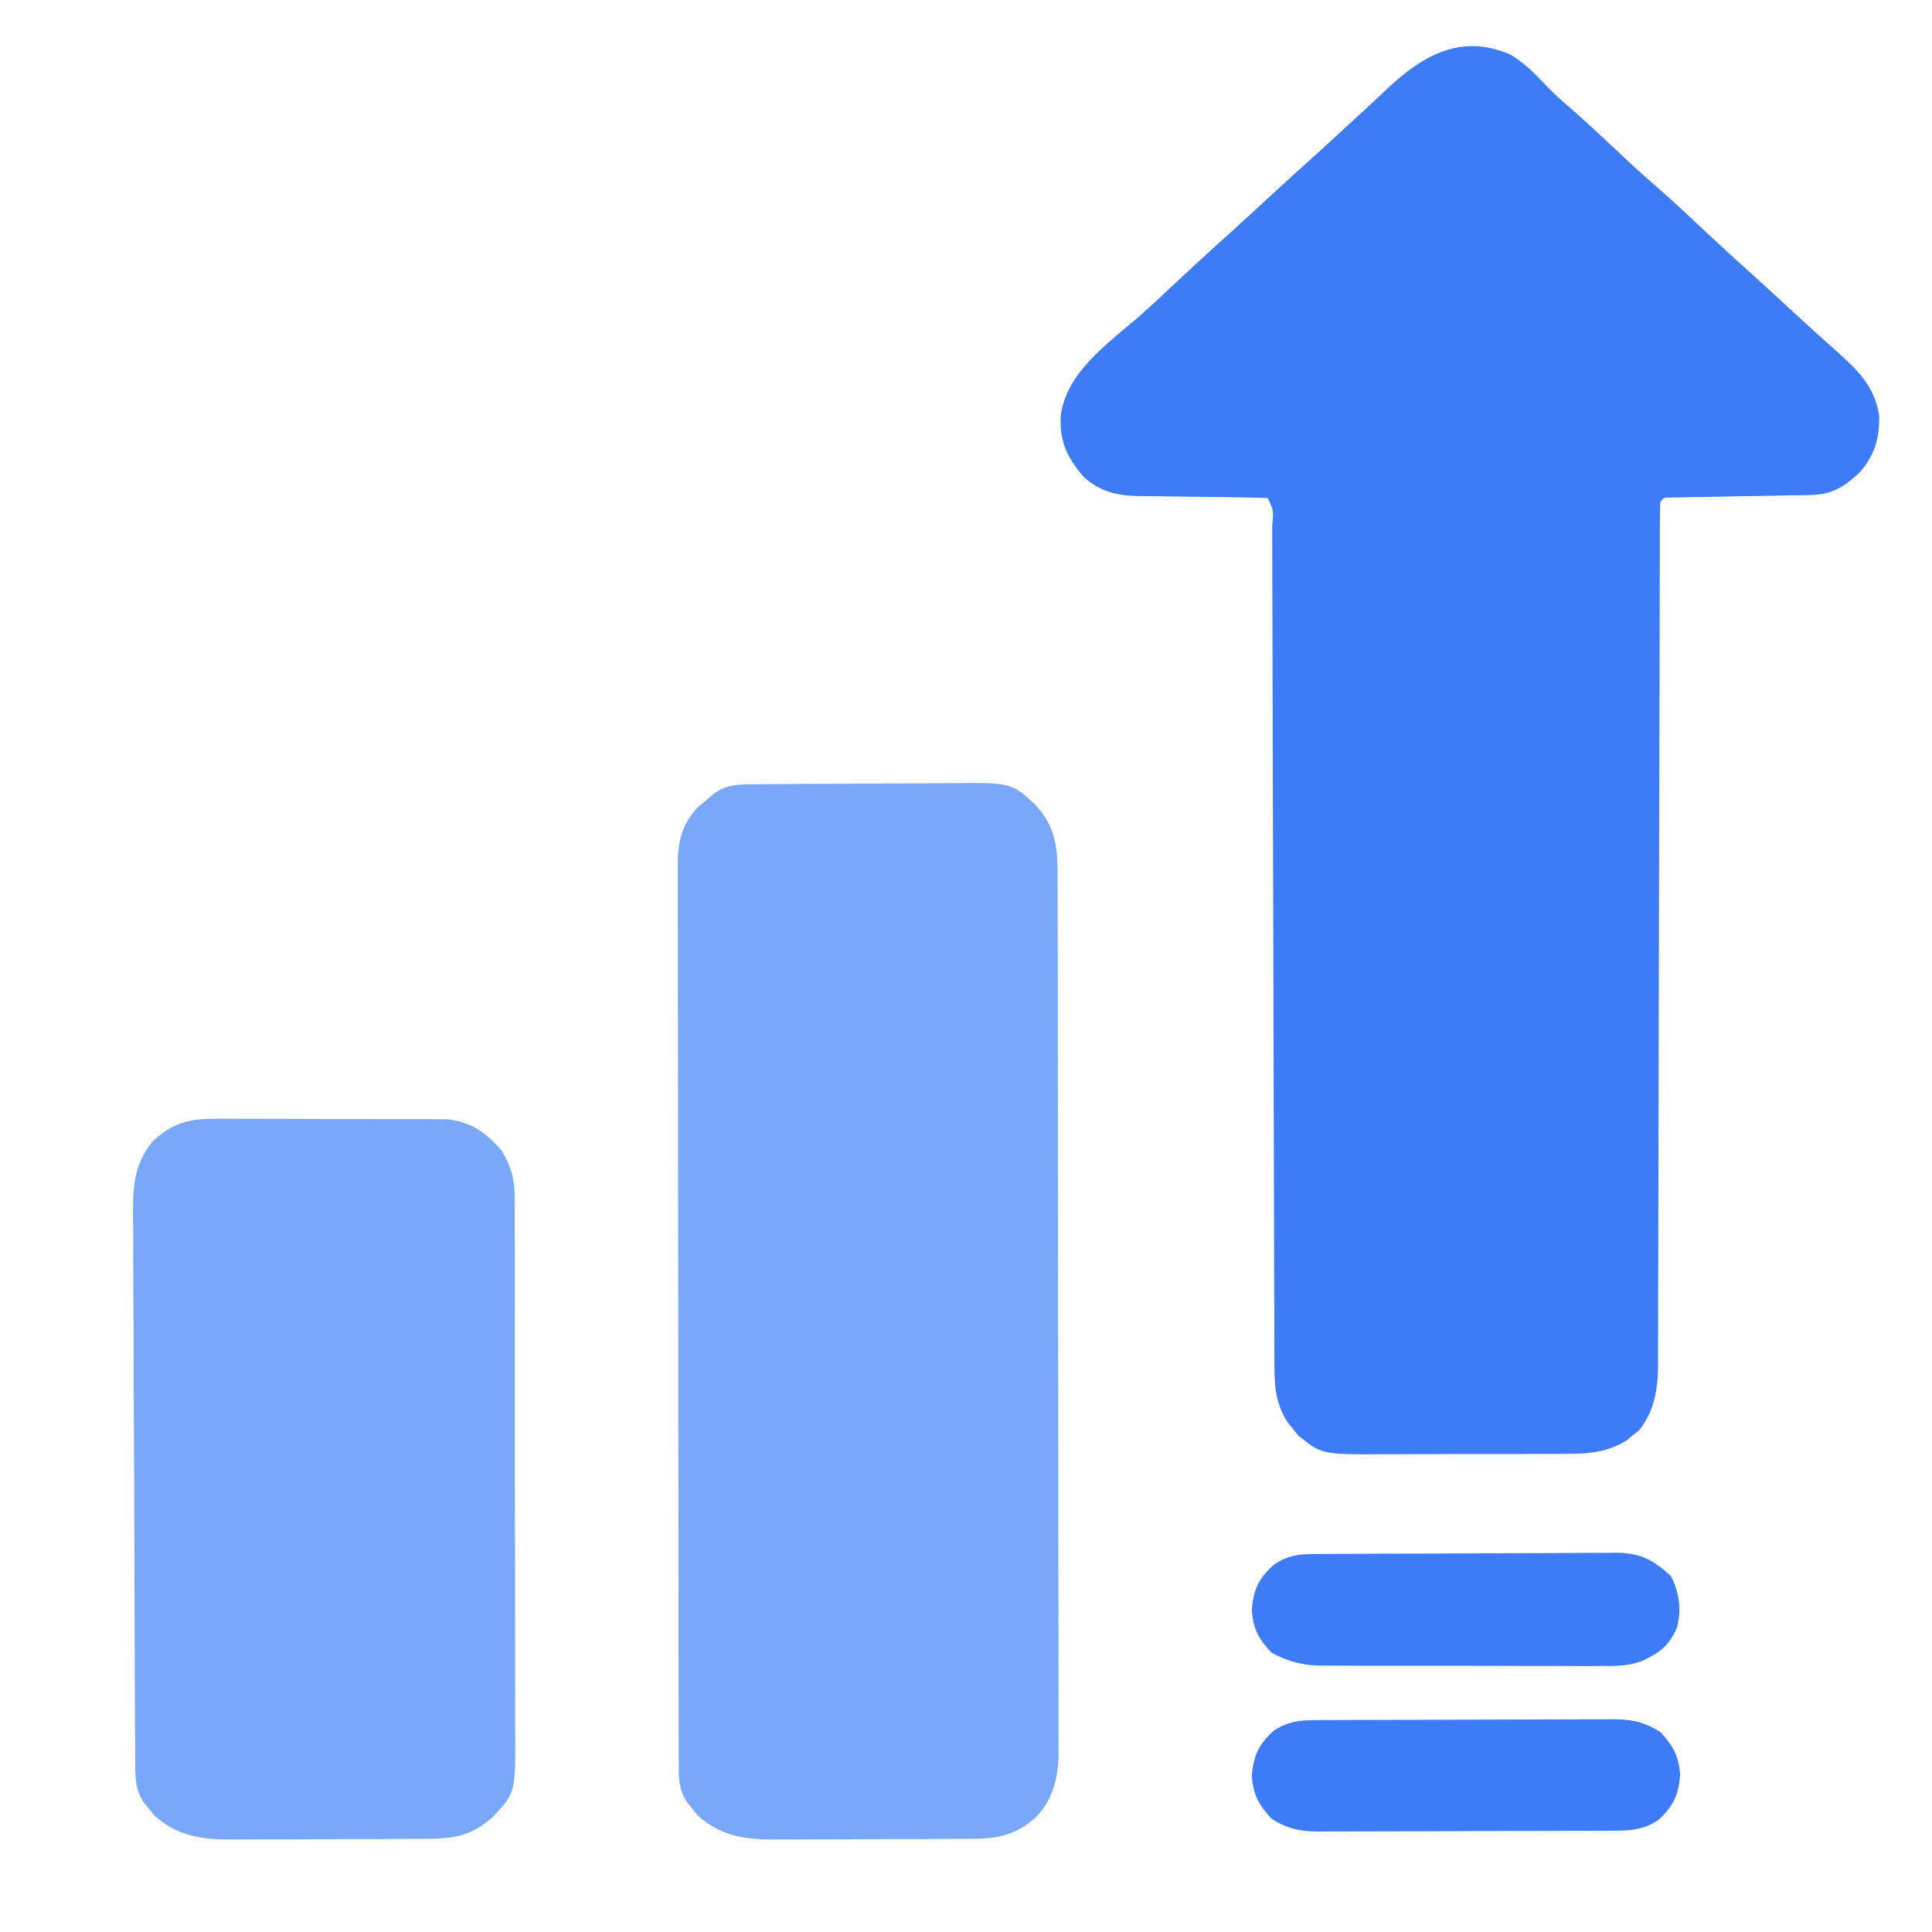
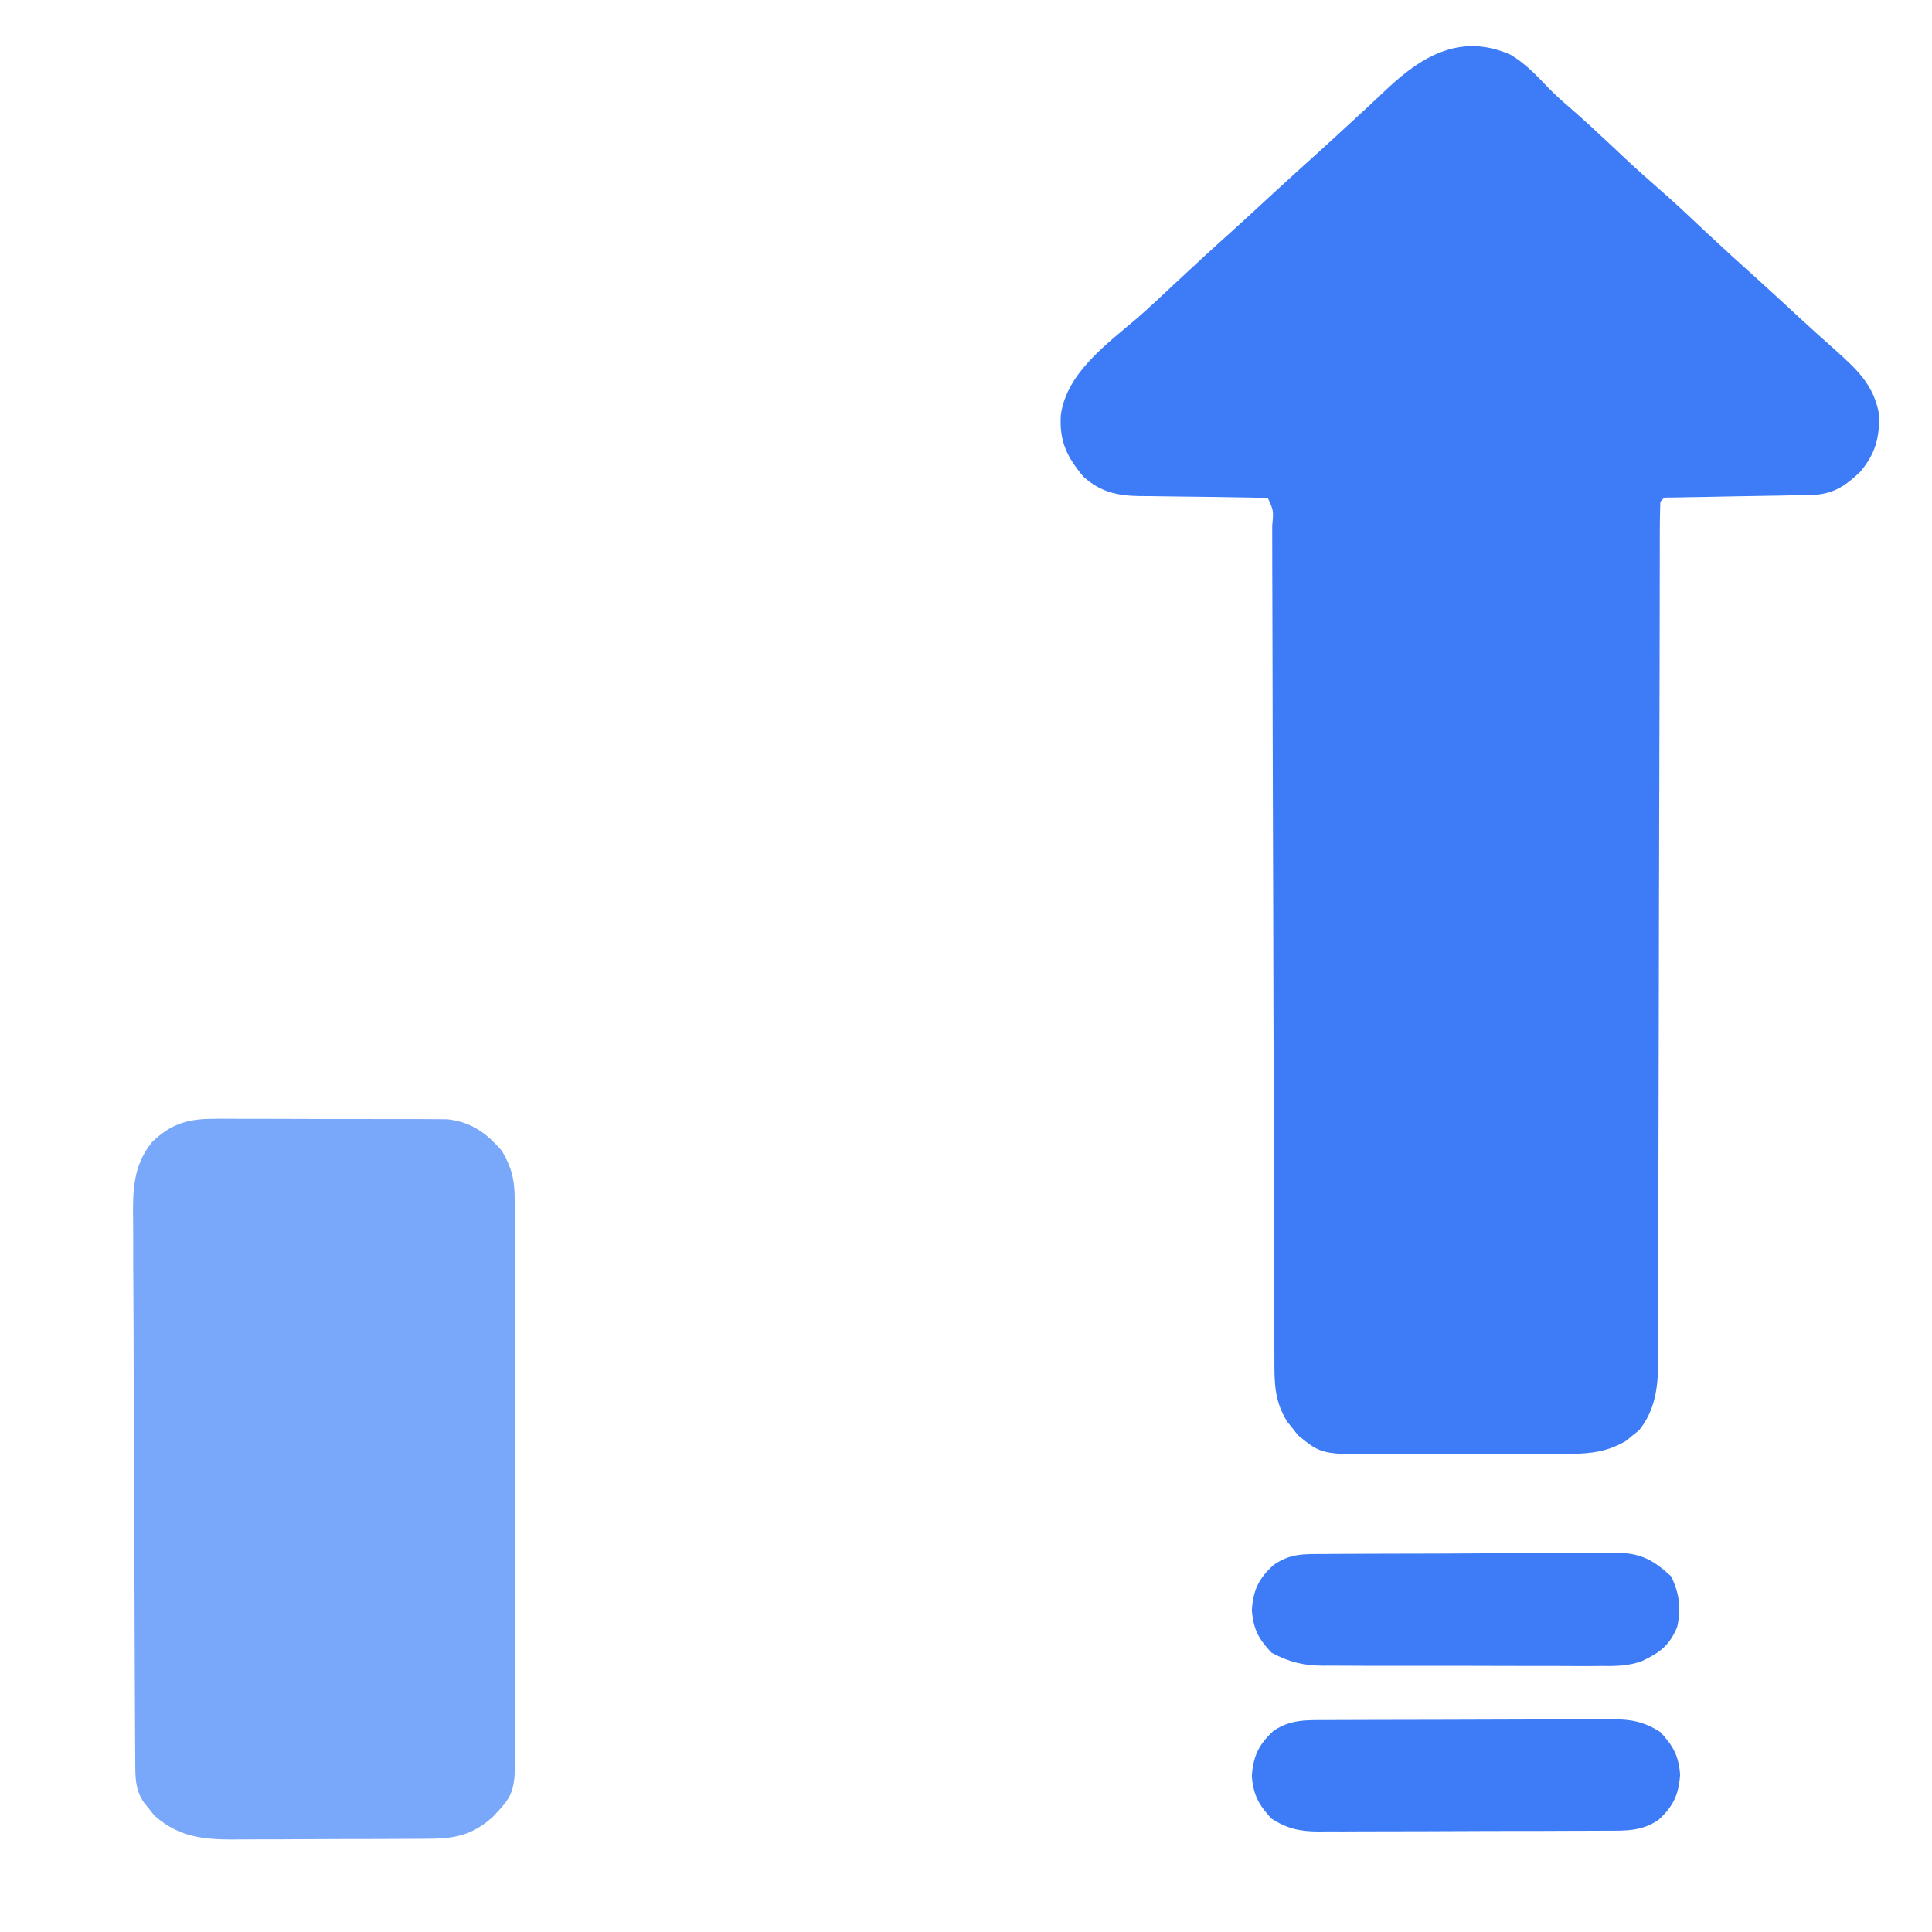
<svg xmlns="http://www.w3.org/2000/svg" width="40" height="40" viewBox="0 0 40 40" fill="none">
  <path d="M31.274 1.133C31.57 1.308 31.798 1.545 32.033 1.793C32.172 1.937 32.314 2.068 32.466 2.197C32.785 2.472 33.092 2.759 33.399 3.047C33.842 3.464 33.842 3.464 34.297 3.867C34.655 4.175 34.997 4.501 35.341 4.824C35.679 5.14 36.02 5.452 36.365 5.76C36.646 6.013 36.923 6.27 37.201 6.527C37.467 6.774 37.736 7.016 38.008 7.256C38.452 7.657 38.802 7.977 38.906 8.594C38.913 9.068 38.827 9.395 38.516 9.766C38.194 10.076 37.932 10.242 37.479 10.249C37.412 10.251 37.345 10.252 37.276 10.253C37.168 10.255 37.168 10.255 37.058 10.256C36.984 10.258 36.91 10.259 36.833 10.261C36.516 10.267 36.199 10.272 35.882 10.277C35.65 10.282 35.419 10.286 35.188 10.291C35.079 10.292 35.079 10.292 34.968 10.294C34.868 10.296 34.868 10.296 34.767 10.298C34.708 10.299 34.649 10.3 34.589 10.301C34.451 10.298 34.451 10.298 34.375 10.391C34.367 10.626 34.364 10.86 34.364 11.096C34.364 11.171 34.364 11.246 34.364 11.323C34.363 11.576 34.363 11.829 34.363 12.082C34.362 12.263 34.362 12.443 34.362 12.624C34.361 13.014 34.36 13.404 34.36 13.794C34.359 14.411 34.357 15.028 34.355 15.645C34.355 15.856 34.354 16.067 34.354 16.278C34.353 16.357 34.353 16.357 34.353 16.438C34.352 17.038 34.35 17.639 34.349 18.24C34.349 18.294 34.349 18.349 34.348 18.406C34.346 19.295 34.345 20.184 34.343 21.074C34.342 21.986 34.34 22.899 34.337 23.812C34.335 24.325 34.334 24.837 34.334 25.35C34.334 25.832 34.333 26.315 34.33 26.797C34.33 26.974 34.33 27.151 34.33 27.328C34.33 27.57 34.329 27.812 34.328 28.054C34.328 28.123 34.328 28.193 34.329 28.265C34.324 28.761 34.255 29.211 33.937 29.611C33.893 29.646 33.849 29.681 33.804 29.717C33.739 29.771 33.739 29.771 33.673 29.826C33.3 30.053 32.939 30.098 32.509 30.1C32.431 30.1 32.431 30.1 32.352 30.101C32.183 30.102 32.014 30.102 31.844 30.102C31.725 30.102 31.607 30.102 31.488 30.103C31.24 30.103 30.991 30.103 30.743 30.103C30.426 30.102 30.109 30.104 29.792 30.105C29.547 30.107 29.302 30.107 29.057 30.107C28.94 30.107 28.823 30.107 28.706 30.108C27.365 30.116 27.365 30.116 26.873 29.715C26.821 29.648 26.821 29.648 26.768 29.58C26.732 29.536 26.696 29.492 26.659 29.446C26.387 29.023 26.384 28.646 26.385 28.157C26.385 28.081 26.384 28.005 26.384 27.927C26.383 27.672 26.383 27.418 26.383 27.163C26.382 26.981 26.381 26.799 26.381 26.616C26.379 26.224 26.378 25.831 26.378 25.438C26.377 24.87 26.375 24.303 26.373 23.735C26.37 22.813 26.368 21.892 26.366 20.97C26.365 20.915 26.365 20.86 26.365 20.803C26.365 20.748 26.365 20.693 26.365 20.636C26.363 19.853 26.361 19.069 26.359 18.286C26.359 18.203 26.359 18.203 26.358 18.119C26.356 17.2 26.353 16.282 26.35 15.363C26.348 14.746 26.347 14.129 26.346 13.511C26.345 13.128 26.344 12.745 26.343 12.362C26.342 12.184 26.342 12.006 26.341 11.827C26.341 11.585 26.34 11.343 26.34 11.1C26.34 10.993 26.34 10.993 26.34 10.883C26.369 10.573 26.369 10.573 26.25 10.312C26.019 10.303 25.79 10.298 25.558 10.296C25.415 10.294 25.271 10.292 25.128 10.289C24.901 10.286 24.674 10.283 24.447 10.281C24.228 10.279 24.009 10.275 23.791 10.272C23.723 10.271 23.656 10.271 23.587 10.271C23.129 10.262 22.79 10.187 22.435 9.874C22.09 9.461 21.931 9.143 21.963 8.594C22.082 7.717 22.924 7.118 23.564 6.57C23.823 6.342 24.074 6.106 24.326 5.869C24.716 5.504 25.108 5.143 25.506 4.787C25.743 4.574 25.977 4.357 26.211 4.141C26.57 3.808 26.933 3.479 27.297 3.152C27.536 2.936 27.772 2.718 28.008 2.5C28.095 2.42 28.181 2.341 28.268 2.261C28.424 2.117 28.578 1.972 28.732 1.826C29.459 1.147 30.259 0.684 31.274 1.133Z" fill="#3D7CF6" />
-   <path d="M15.682 16.236C15.736 16.236 15.789 16.235 15.844 16.235C16.019 16.233 16.195 16.232 16.371 16.231C16.461 16.231 16.461 16.231 16.553 16.23C16.872 16.229 17.191 16.228 17.51 16.227C17.838 16.226 18.166 16.223 18.495 16.22C18.748 16.218 19.001 16.218 19.255 16.217C19.375 16.217 19.496 16.216 19.617 16.215C20.942 16.2 20.942 16.2 21.446 16.673C21.878 17.153 21.898 17.588 21.896 18.203C21.897 18.282 21.897 18.362 21.897 18.444C21.898 18.71 21.898 18.976 21.898 19.242C21.898 19.433 21.899 19.623 21.9 19.814C21.901 20.279 21.901 20.743 21.901 21.207C21.901 21.585 21.902 21.963 21.902 22.34C21.904 23.411 21.904 24.482 21.904 25.553C21.904 25.611 21.904 25.669 21.904 25.728C21.904 25.786 21.904 25.844 21.904 25.904C21.904 26.84 21.906 27.776 21.908 28.713C21.91 29.675 21.911 30.637 21.911 31.599C21.911 32.139 21.912 32.678 21.913 33.218C21.915 33.726 21.915 34.234 21.913 34.742C21.913 34.928 21.914 35.114 21.915 35.301C21.916 35.555 21.915 35.809 21.914 36.064C21.915 36.138 21.916 36.211 21.916 36.287C21.911 36.802 21.811 37.232 21.453 37.619C21.048 37.977 20.697 38.066 20.167 38.07C20.115 38.07 20.062 38.071 20.008 38.071C19.836 38.073 19.663 38.073 19.491 38.073C19.37 38.074 19.25 38.074 19.129 38.075C18.877 38.076 18.624 38.076 18.372 38.076C18.049 38.076 17.727 38.078 17.405 38.081C17.156 38.082 16.907 38.083 16.658 38.083C16.539 38.083 16.42 38.084 16.302 38.085C15.584 38.091 15.013 38.09 14.449 37.593C14.413 37.547 14.378 37.502 14.341 37.456C14.304 37.411 14.267 37.366 14.229 37.319C14.075 37.089 14.053 36.888 14.053 36.619C14.052 36.551 14.052 36.482 14.052 36.412C14.052 36.337 14.052 36.261 14.052 36.184C14.052 36.104 14.051 36.024 14.051 35.941C14.05 35.672 14.05 35.403 14.05 35.134C14.05 34.941 14.05 34.749 14.049 34.556C14.048 34.033 14.047 33.509 14.047 32.985C14.047 32.658 14.047 32.331 14.046 32.004C14.045 31.099 14.044 30.193 14.044 29.288C14.044 29.23 14.044 29.172 14.044 29.112C14.044 29.054 14.044 28.996 14.044 28.936C14.044 28.819 14.044 28.701 14.044 28.583C14.044 28.525 14.044 28.466 14.044 28.406C14.044 27.46 14.042 26.514 14.04 25.568C14.039 24.596 14.038 23.625 14.038 22.654C14.037 22.108 14.037 21.563 14.036 21.018C14.034 20.505 14.034 19.992 14.035 19.479C14.035 19.291 14.035 19.102 14.034 18.914C14.033 18.657 14.033 18.4 14.034 18.143C14.034 18.068 14.033 17.994 14.032 17.916C14.036 17.428 14.104 17.083 14.449 16.712C14.502 16.668 14.555 16.623 14.61 16.577C14.663 16.532 14.716 16.486 14.771 16.439C15.063 16.225 15.331 16.239 15.682 16.236Z" fill="#79A7F9" />
  <path d="M4.407 23.164C4.462 23.163 4.517 23.163 4.573 23.162C4.753 23.162 4.933 23.163 5.113 23.164C5.239 23.164 5.365 23.164 5.491 23.164C5.754 23.164 6.017 23.165 6.281 23.166C6.617 23.169 6.954 23.169 7.291 23.168C7.55 23.167 7.81 23.168 8.07 23.169C8.194 23.169 8.318 23.169 8.443 23.169C8.616 23.168 8.79 23.17 8.963 23.171C9.111 23.172 9.111 23.172 9.262 23.173C9.757 23.228 10.071 23.456 10.391 23.828C10.595 24.174 10.655 24.426 10.656 24.826C10.656 24.878 10.656 24.929 10.657 24.982C10.658 25.153 10.657 25.324 10.657 25.495C10.657 25.618 10.658 25.741 10.659 25.863C10.66 26.197 10.66 26.53 10.659 26.863C10.659 27.142 10.66 27.421 10.66 27.699C10.661 28.357 10.661 29.014 10.66 29.672C10.659 30.349 10.66 31.027 10.662 31.704C10.664 32.286 10.665 32.869 10.664 33.451C10.664 33.799 10.664 34.146 10.665 34.494C10.667 34.821 10.666 35.147 10.665 35.474C10.665 35.594 10.665 35.714 10.666 35.833C10.674 37.115 10.674 37.115 10.203 37.617C9.801 37.978 9.446 38.066 8.917 38.069C8.865 38.07 8.812 38.07 8.758 38.071C8.586 38.072 8.413 38.073 8.241 38.073C8.12 38.073 8 38.074 7.879 38.075C7.627 38.075 7.374 38.076 7.122 38.076C6.799 38.076 6.477 38.078 6.155 38.08C5.906 38.082 5.657 38.083 5.408 38.082C5.289 38.083 5.17 38.083 5.052 38.084C4.334 38.091 3.763 38.09 3.199 37.592C3.163 37.547 3.128 37.502 3.091 37.456C3.054 37.411 3.017 37.365 2.979 37.319C2.79 37.037 2.802 36.775 2.8 36.446C2.8 36.394 2.799 36.343 2.799 36.289C2.798 36.116 2.797 35.942 2.796 35.769C2.796 35.644 2.795 35.52 2.794 35.395C2.792 34.987 2.79 34.578 2.789 34.169C2.788 34.099 2.788 34.03 2.788 33.958C2.786 33.302 2.783 32.645 2.782 31.989C2.78 31.15 2.777 30.311 2.772 29.472C2.768 28.882 2.766 28.291 2.766 27.701C2.765 27.349 2.764 26.996 2.761 26.644C2.758 26.312 2.757 25.981 2.758 25.649C2.758 25.527 2.758 25.406 2.756 25.285C2.748 24.673 2.745 24.146 3.145 23.649C3.523 23.279 3.873 23.164 4.407 23.164Z" fill="#79A7F9" />
  <path d="M27.469 35.612C27.537 35.612 27.606 35.611 27.677 35.611C27.904 35.61 28.131 35.609 28.358 35.609C28.516 35.608 28.674 35.608 28.832 35.608C29.164 35.607 29.495 35.606 29.826 35.606C30.25 35.606 30.675 35.604 31.099 35.602C31.425 35.6 31.752 35.6 32.078 35.599C32.234 35.599 32.391 35.599 32.547 35.598C32.766 35.596 32.985 35.596 33.204 35.597C33.301 35.596 33.301 35.596 33.399 35.595C33.782 35.597 34.042 35.649 34.375 35.859C34.641 36.147 34.755 36.349 34.785 36.743C34.757 37.159 34.642 37.398 34.336 37.68C33.98 37.921 33.649 37.902 33.234 37.903C33.166 37.903 33.097 37.904 33.026 37.904C32.799 37.905 32.572 37.906 32.345 37.906C32.187 37.907 32.029 37.907 31.871 37.908C31.54 37.908 31.208 37.909 30.877 37.909C30.453 37.91 30.028 37.911 29.604 37.914C29.278 37.915 28.951 37.916 28.625 37.916C28.469 37.916 28.312 37.916 28.156 37.917C27.937 37.919 27.718 37.919 27.499 37.918C27.435 37.919 27.37 37.92 27.304 37.92C26.921 37.918 26.661 37.866 26.328 37.656C26.062 37.368 25.948 37.166 25.918 36.772C25.946 36.356 26.061 36.118 26.367 35.835C26.723 35.594 27.054 35.613 27.469 35.612Z" fill="#3D7CF6" />
  <path d="M27.396 32.174C27.466 32.173 27.536 32.173 27.608 32.172C27.841 32.171 28.074 32.17 28.307 32.169C28.386 32.169 28.466 32.168 28.548 32.168C28.968 32.166 29.389 32.165 29.809 32.165C30.243 32.164 30.678 32.161 31.112 32.158C31.446 32.156 31.78 32.155 32.114 32.155C32.274 32.155 32.434 32.154 32.594 32.152C32.818 32.15 33.042 32.15 33.267 32.151C33.333 32.15 33.399 32.149 33.467 32.148C33.957 32.152 34.231 32.294 34.595 32.632C34.768 32.97 34.815 33.319 34.722 33.69C34.561 34.071 34.373 34.208 34.006 34.386C33.713 34.497 33.437 34.496 33.128 34.492C33.06 34.493 32.993 34.493 32.925 34.494C32.705 34.495 32.485 34.493 32.265 34.492C32.112 34.492 31.958 34.492 31.804 34.492C31.483 34.492 31.162 34.492 30.84 34.49C30.429 34.488 30.018 34.488 29.607 34.489C29.29 34.489 28.973 34.489 28.656 34.488C28.505 34.487 28.353 34.487 28.201 34.488C27.989 34.488 27.777 34.487 27.565 34.485C27.503 34.485 27.441 34.486 27.377 34.486C26.972 34.481 26.689 34.409 26.328 34.219C26.058 33.935 25.948 33.729 25.918 33.335C25.946 32.917 26.061 32.678 26.372 32.398C26.714 32.161 26.991 32.175 27.396 32.174Z" fill="#3D7CF6" />
</svg>